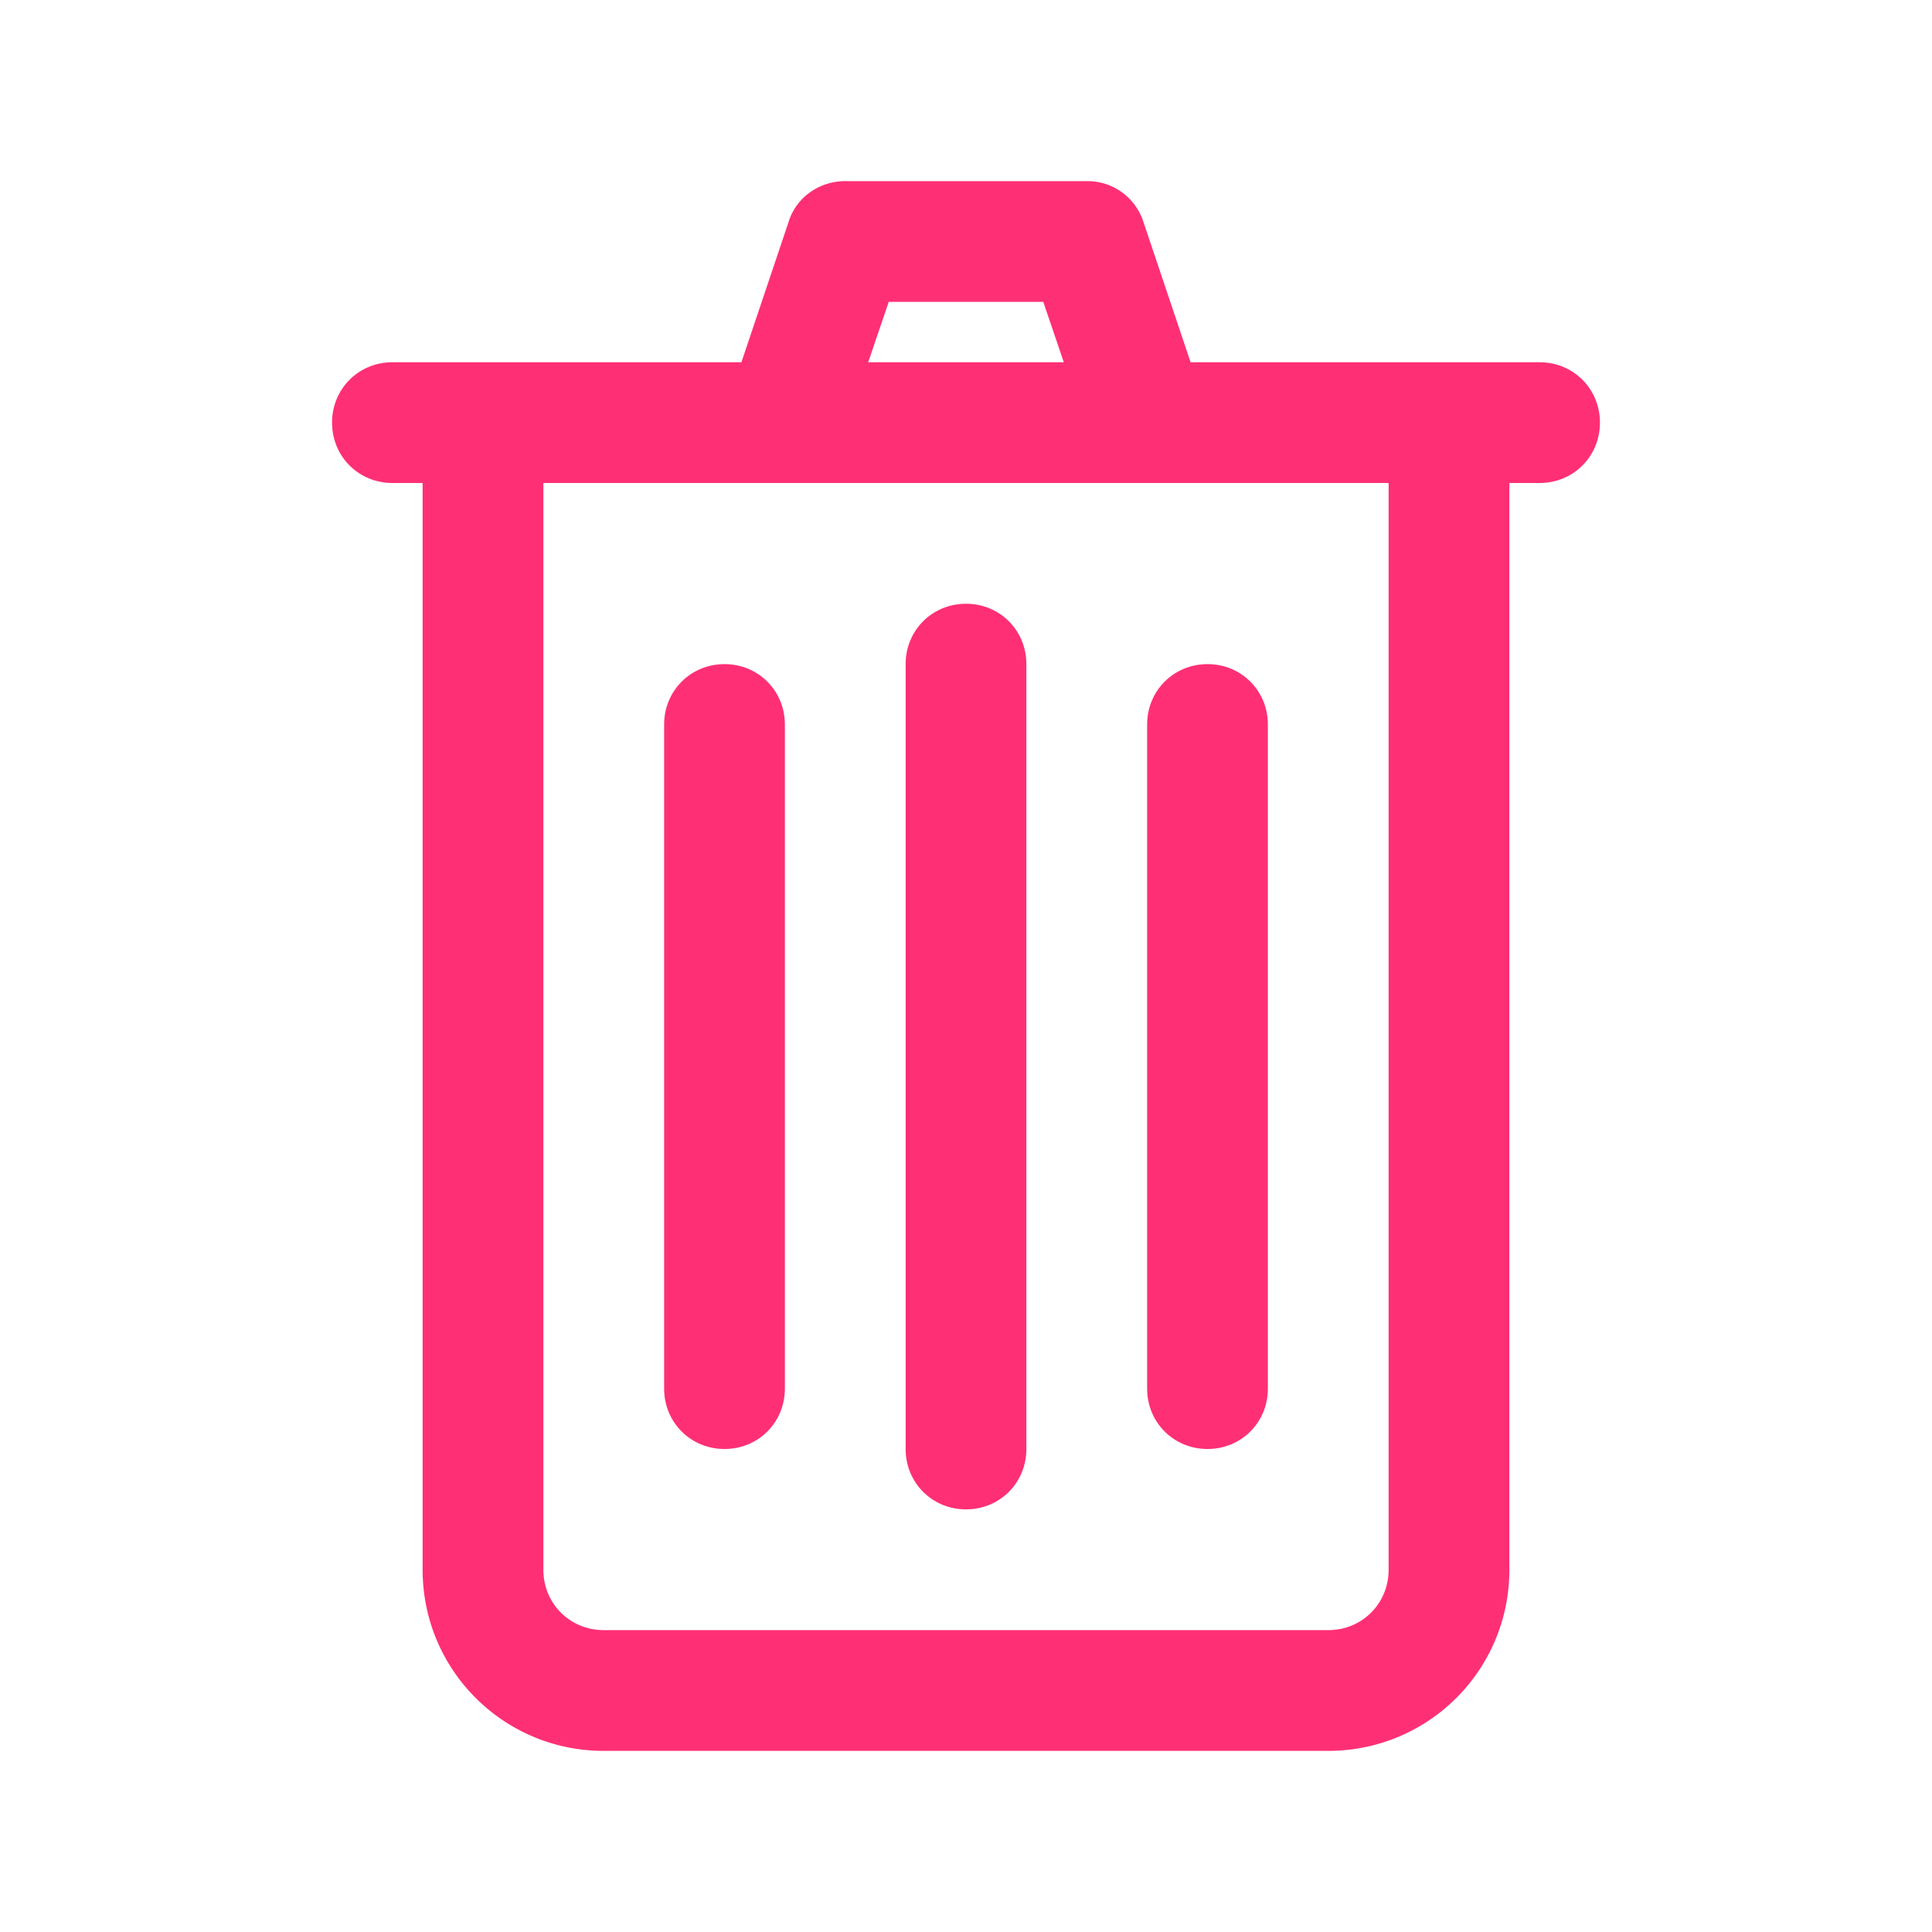
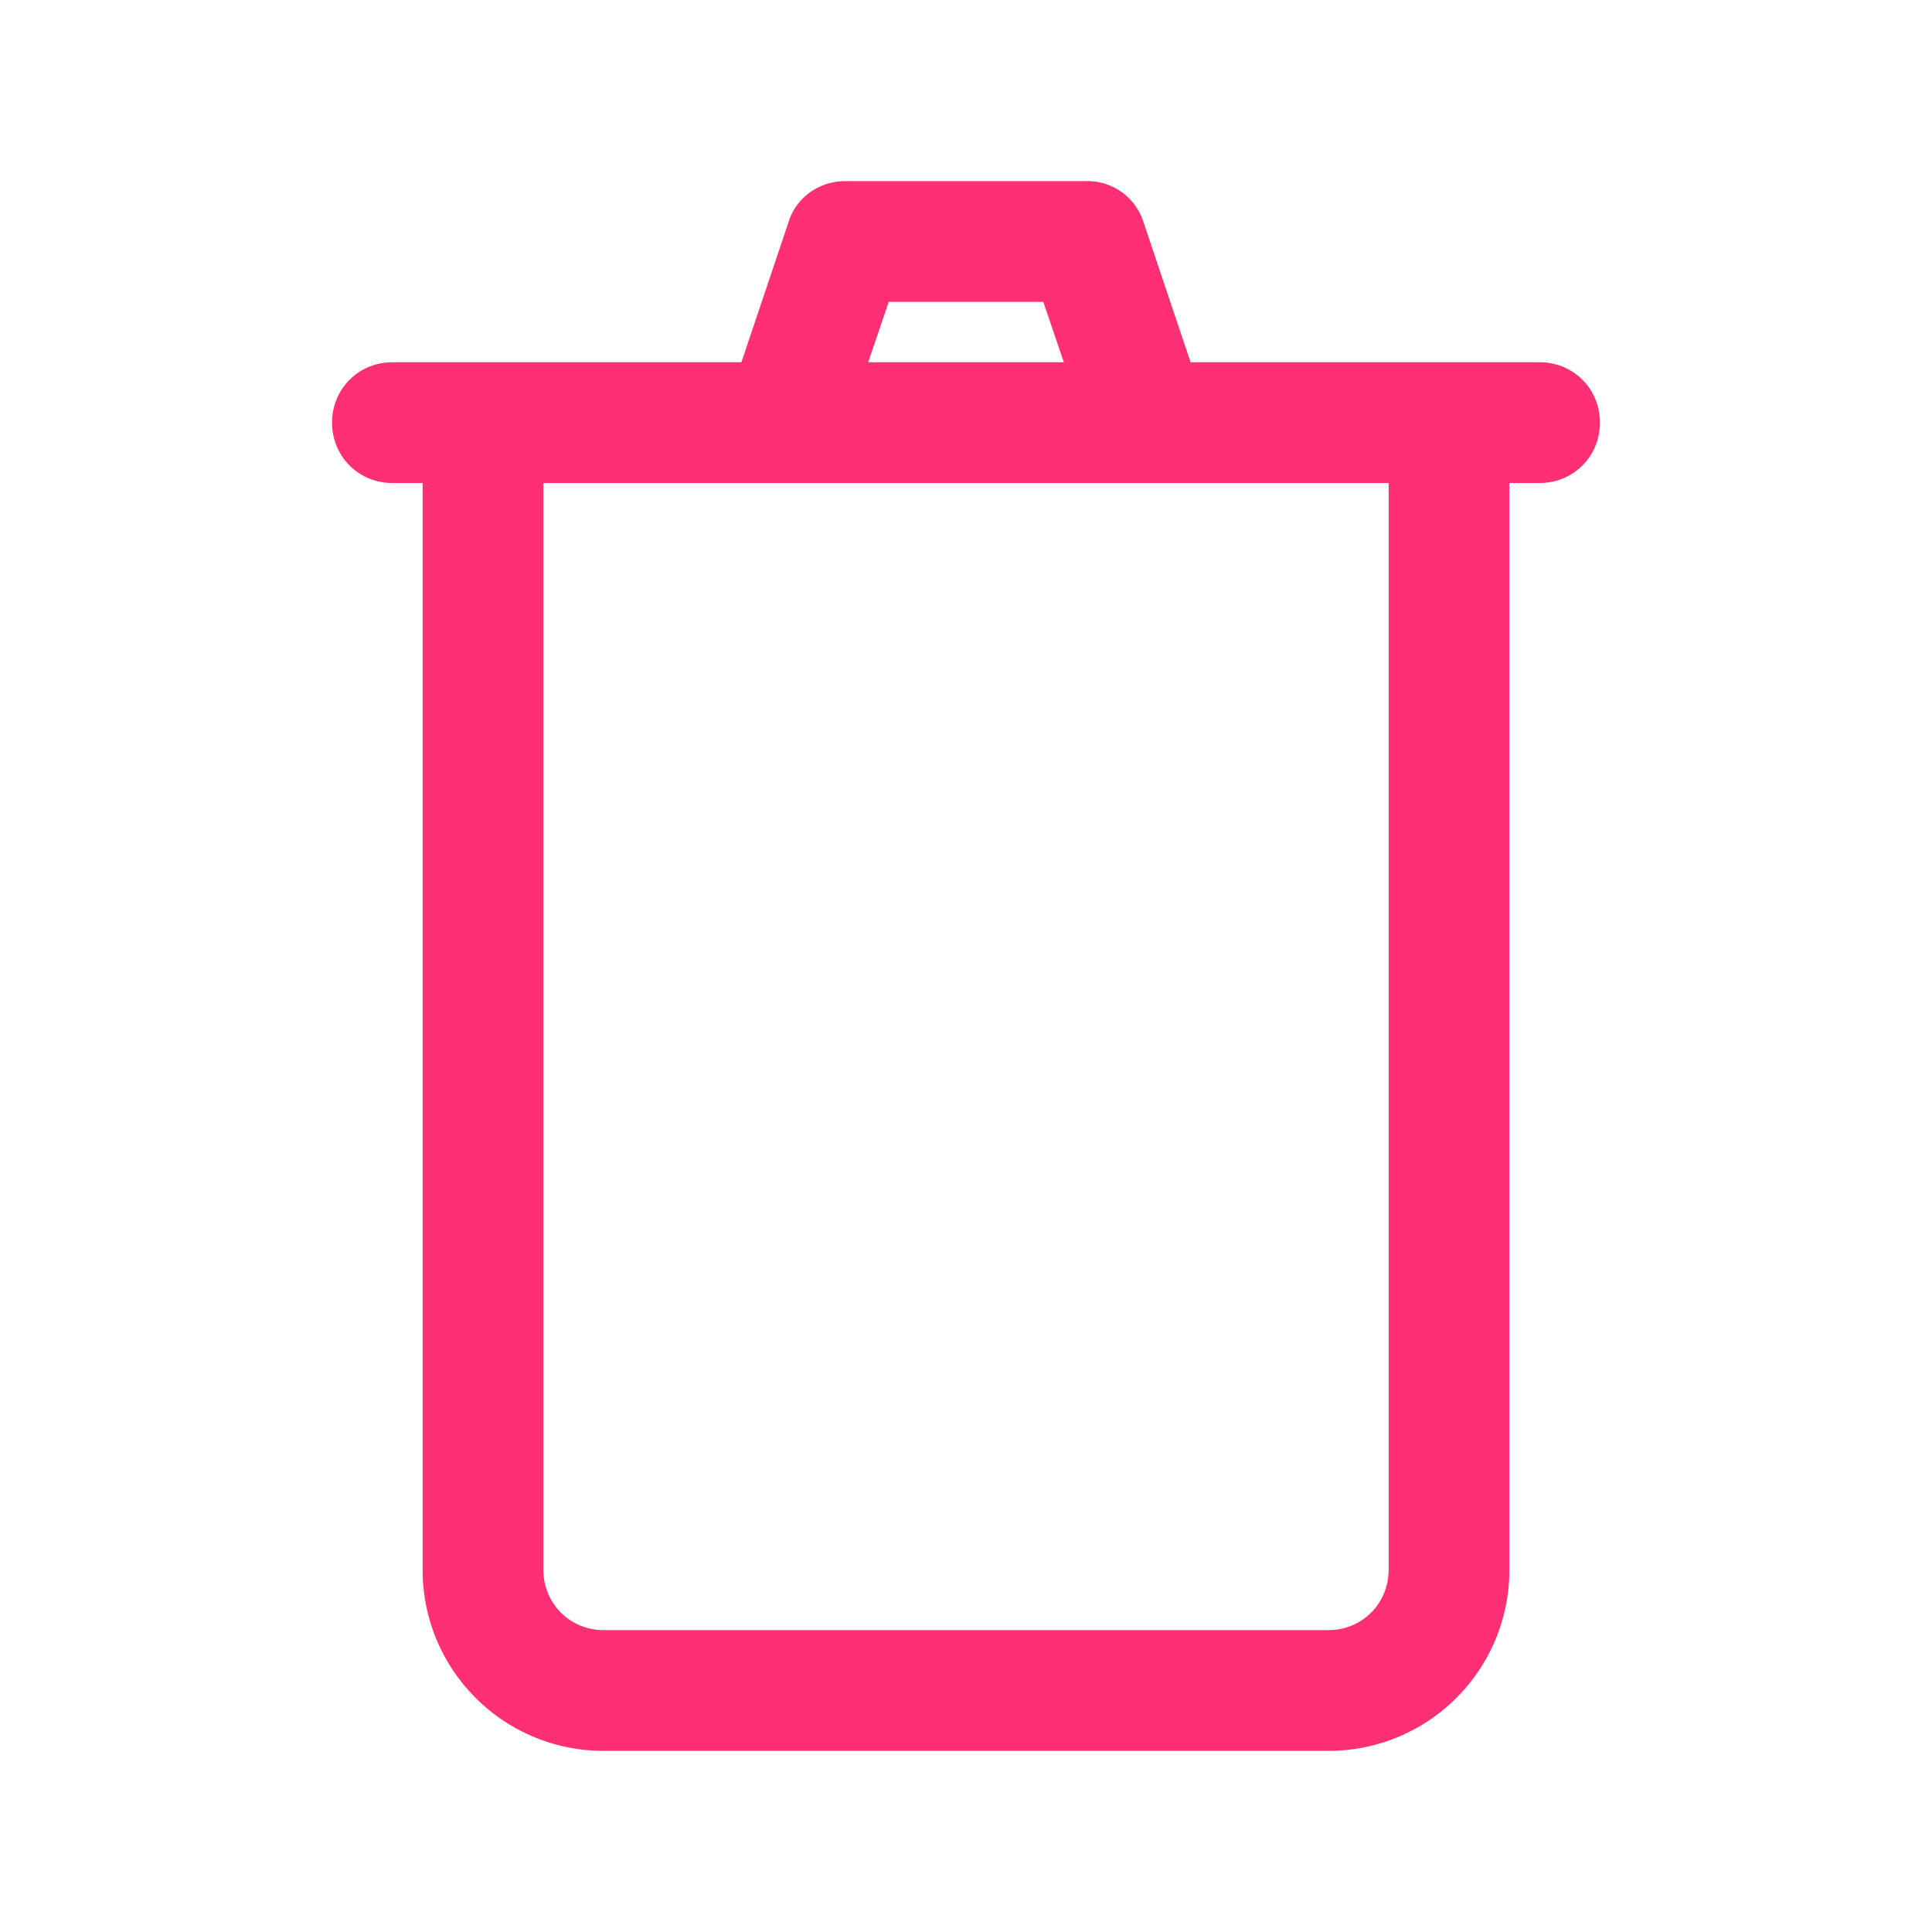
<svg xmlns="http://www.w3.org/2000/svg" version="1.1" width="512" height="512" x="0" y="0" viewBox="0 0 16 16" style="enable-background:new 0 0 512 512" xml:space="preserve" class="">
  <g>
    <path d="M12.5 13V4h.25c.28 0 .5-.22.5-.5s-.22-.5-.5-.5H9.86l-.39-1.16A.486.486 0 0 0 9 1.5H7c-.22 0-.41.14-.47.34L6.14 3H3.25c-.28 0-.5.22-.5.5s.22.5.5.5h.25v9c0 .83.67 1.5 1.5 1.5h6c.83 0 1.5-.67 1.5-1.5zM7.36 2.5h1.28l.17.5H7.19zM11.5 13c0 .28-.22.5-.5.5H5c-.28 0-.5-.22-.5-.5V4h7z" fill="#ff2f76" opacity="1" data-original="#ff2f76" class="" />
-     <path d="M6 5.5c-.28 0-.5.22-.5.5v5.5c0 .28.22.5.5.5s.5-.22.5-.5V6c0-.28-.22-.5-.5-.5zM8 5c-.28 0-.5.22-.5.5V12c0 .28.22.5.5.5s.5-.22.5-.5V5.5c0-.28-.22-.5-.5-.5zM9.5 11.5c0 .28.22.5.5.5s.5-.22.5-.5V6c0-.28-.22-.5-.5-.5s-.5.22-.5.5z" fill="#ff2f76" opacity="1" data-original="#ff2f76" class="" />
  </g>
</svg>